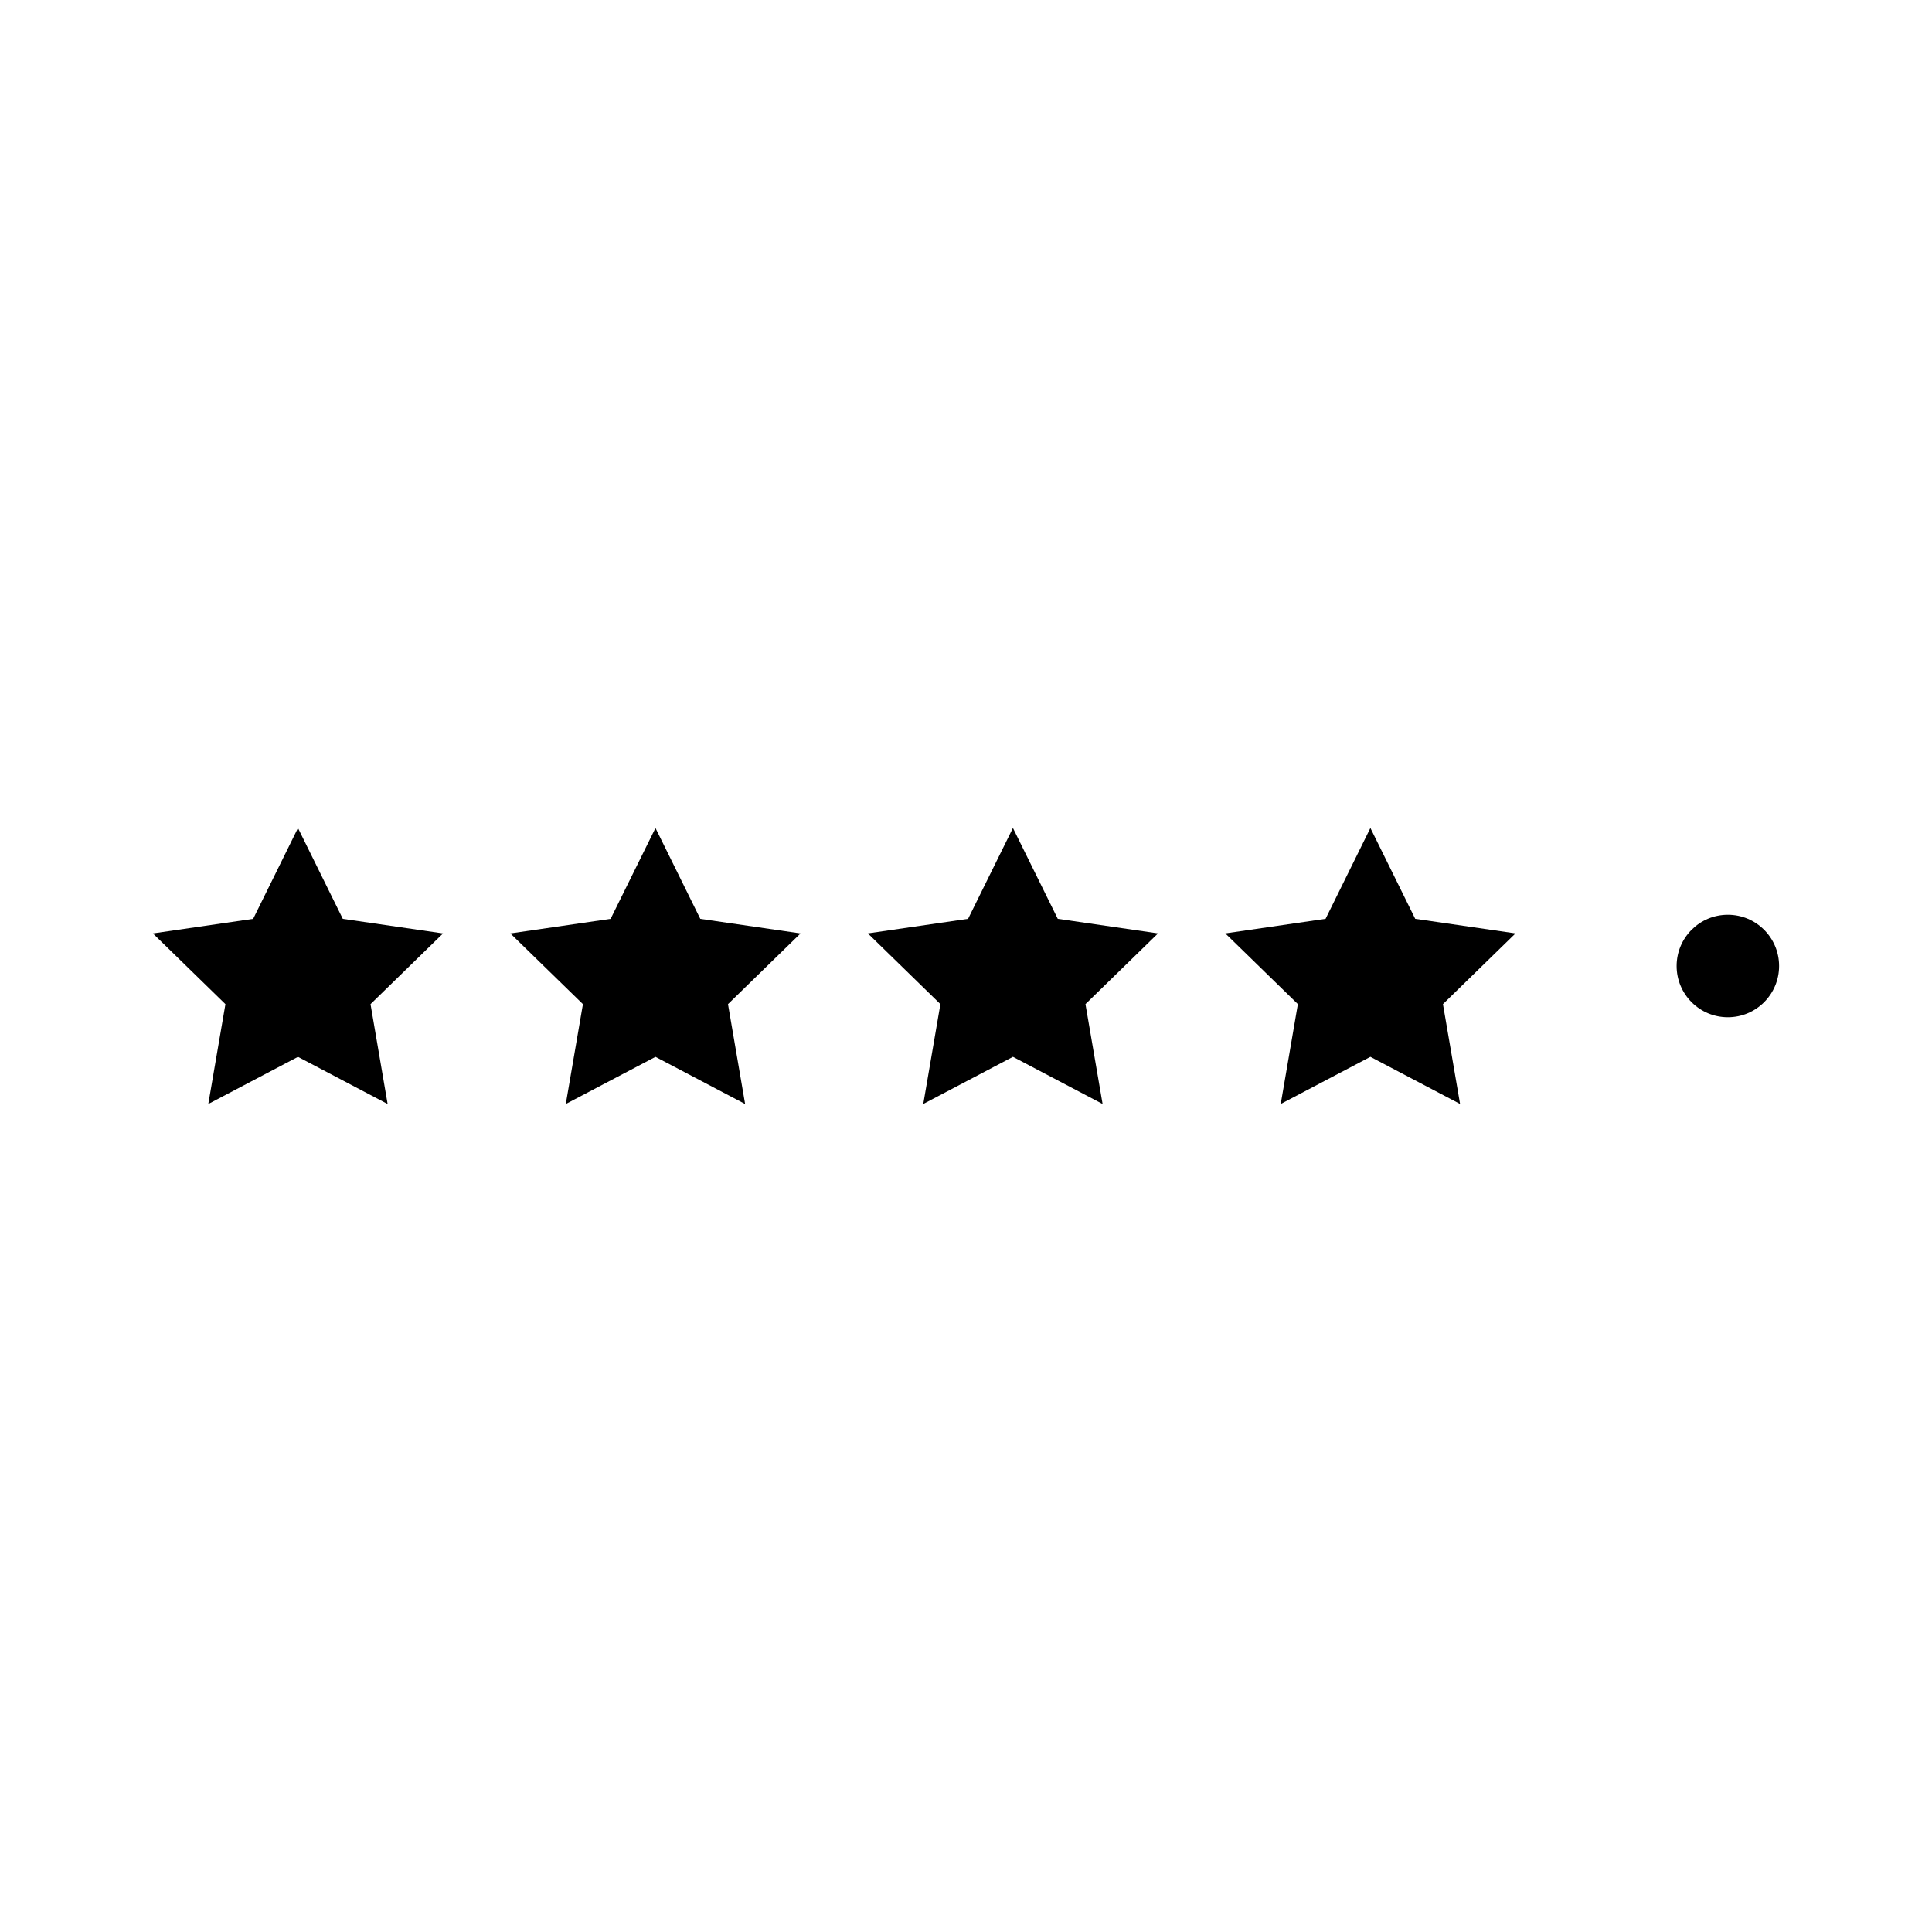
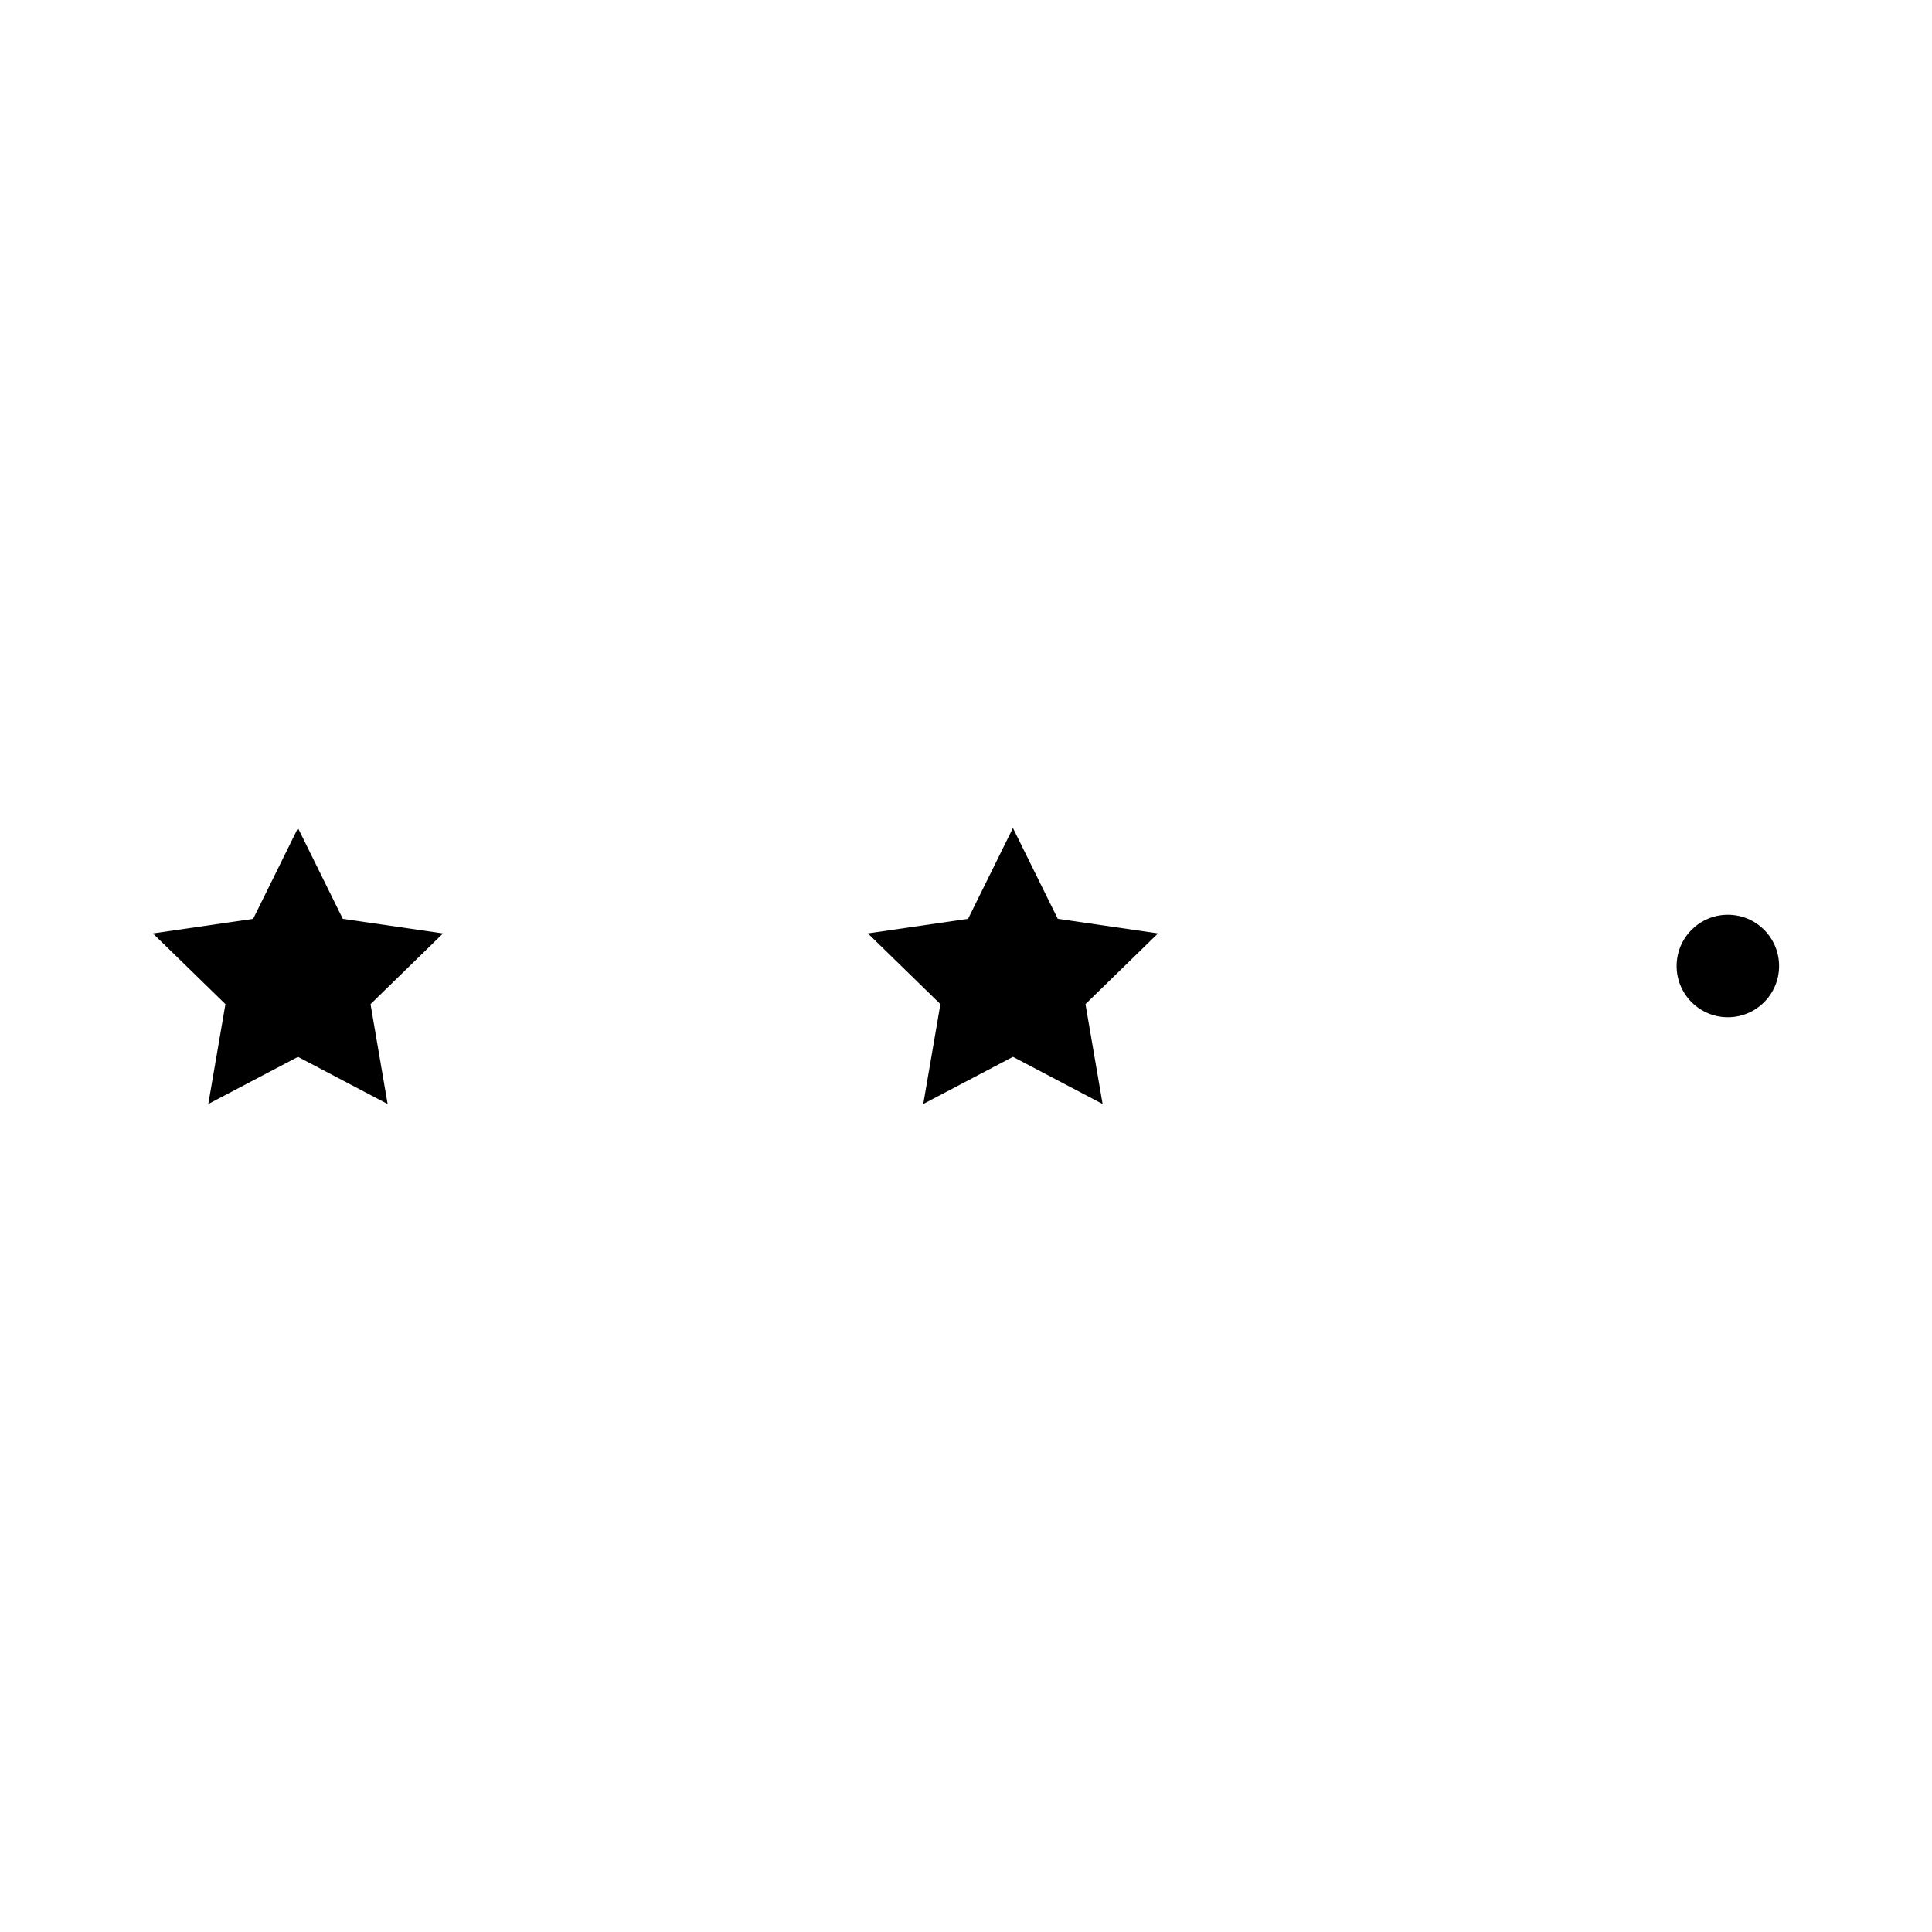
<svg xmlns="http://www.w3.org/2000/svg" fill="#000000" width="800px" height="800px" version="1.1" viewBox="144 144 512 512">
  <g>
    <path d="m199.2 436.57 23.766-12.496 23.758 12.496-4.531-26.461 19.219-18.738-26.566-3.863-11.879-24.07-11.879 24.07-26.57 3.863 19.223 18.738z" />
-     <path d="m293.94 436.57 23.766-12.496 23.758 12.496-4.539-26.461 19.227-18.738-26.566-3.863-11.879-24.07-11.887 24.07-26.566 3.863 19.227 18.738z" />
    <path d="m424.32 387.5-11.883-24.07-11.883 24.07-26.562 3.863 19.223 18.738-4.539 26.461 23.762-12.496 23.762 12.496-4.539-26.461 19.227-18.738z" />
-     <path d="m519.05 387.5-11.879-24.07-11.879 24.07-26.57 3.863 19.227 18.738-4.543 26.461 23.766-12.496 23.766 12.496-4.539-26.461 19.227-18.738z" />
    <path d="m615.48 400c0 7.496-6.082 13.578-13.578 13.578-7.5 0-13.578-6.082-13.578-13.578 0-7.5 6.078-13.578 13.578-13.578 7.496 0 13.578 6.078 13.578 13.578" />
  </g>
</svg>